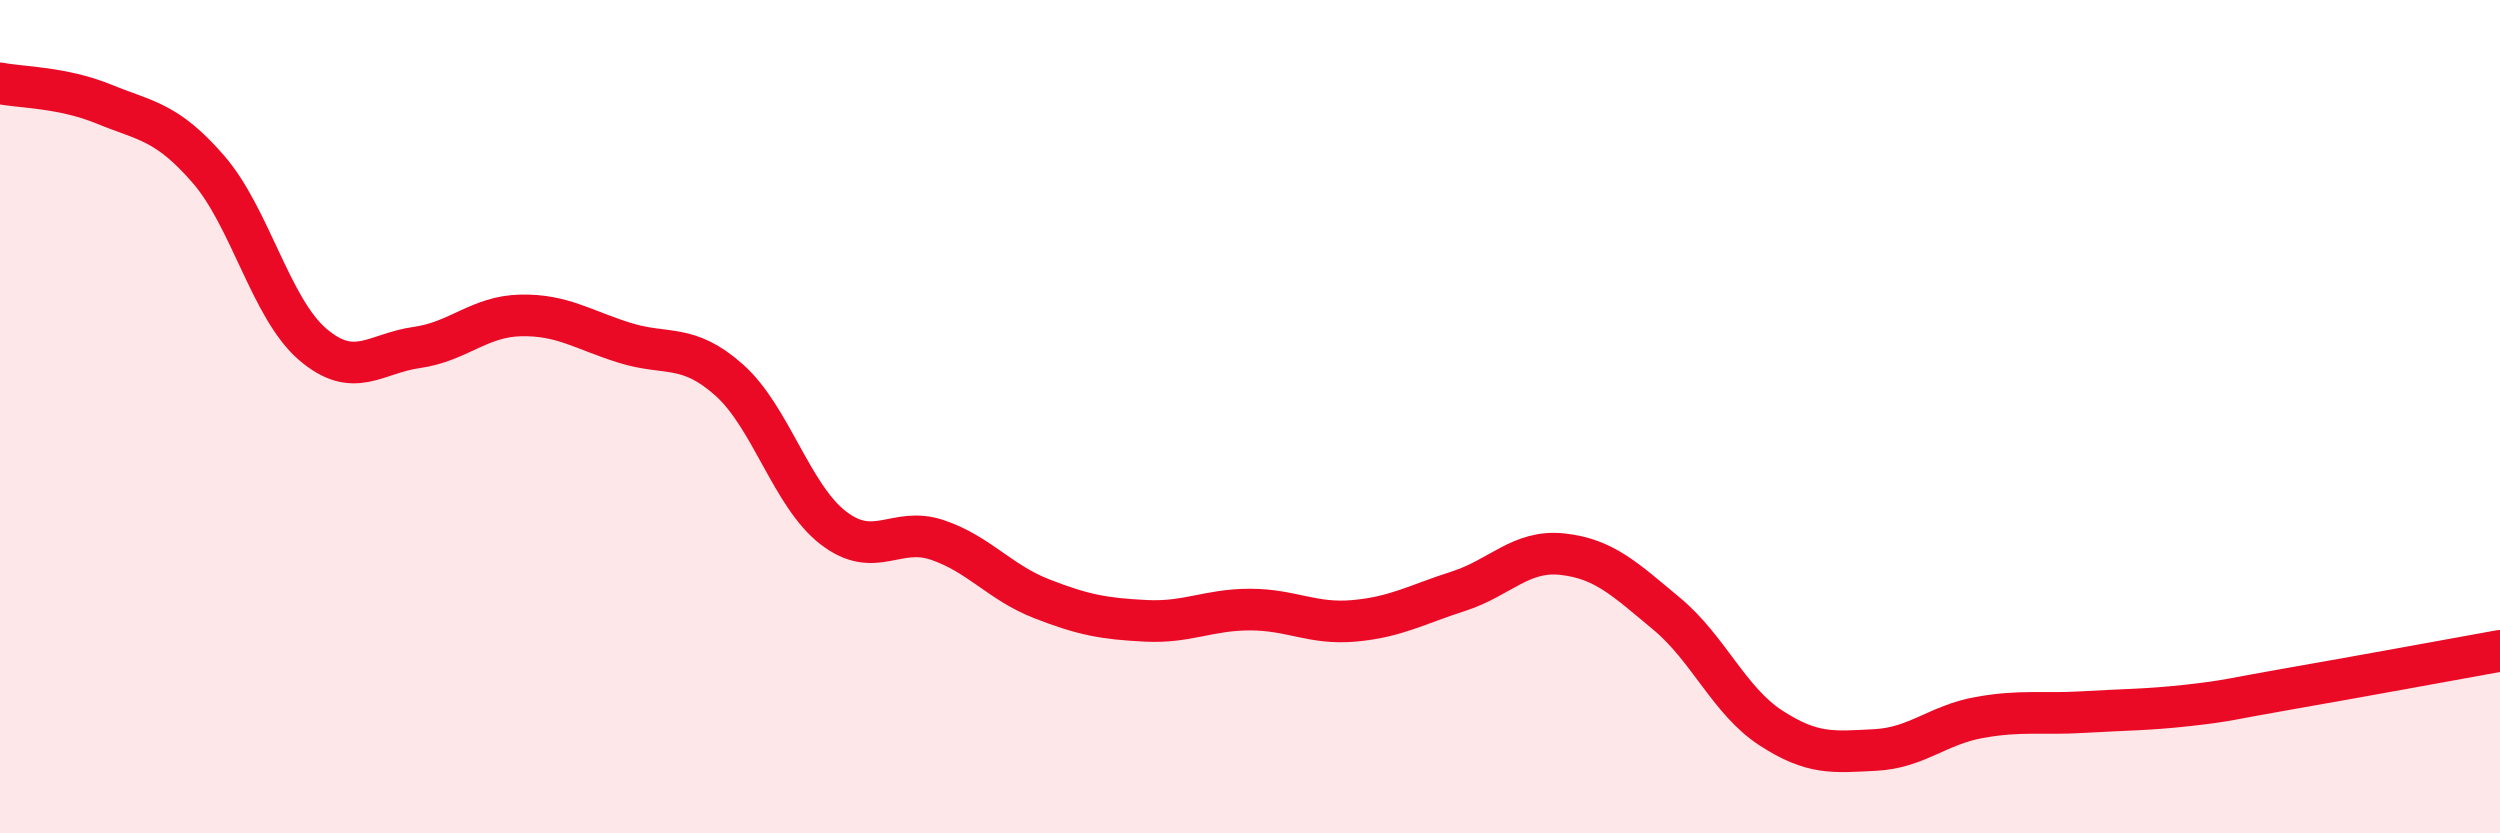
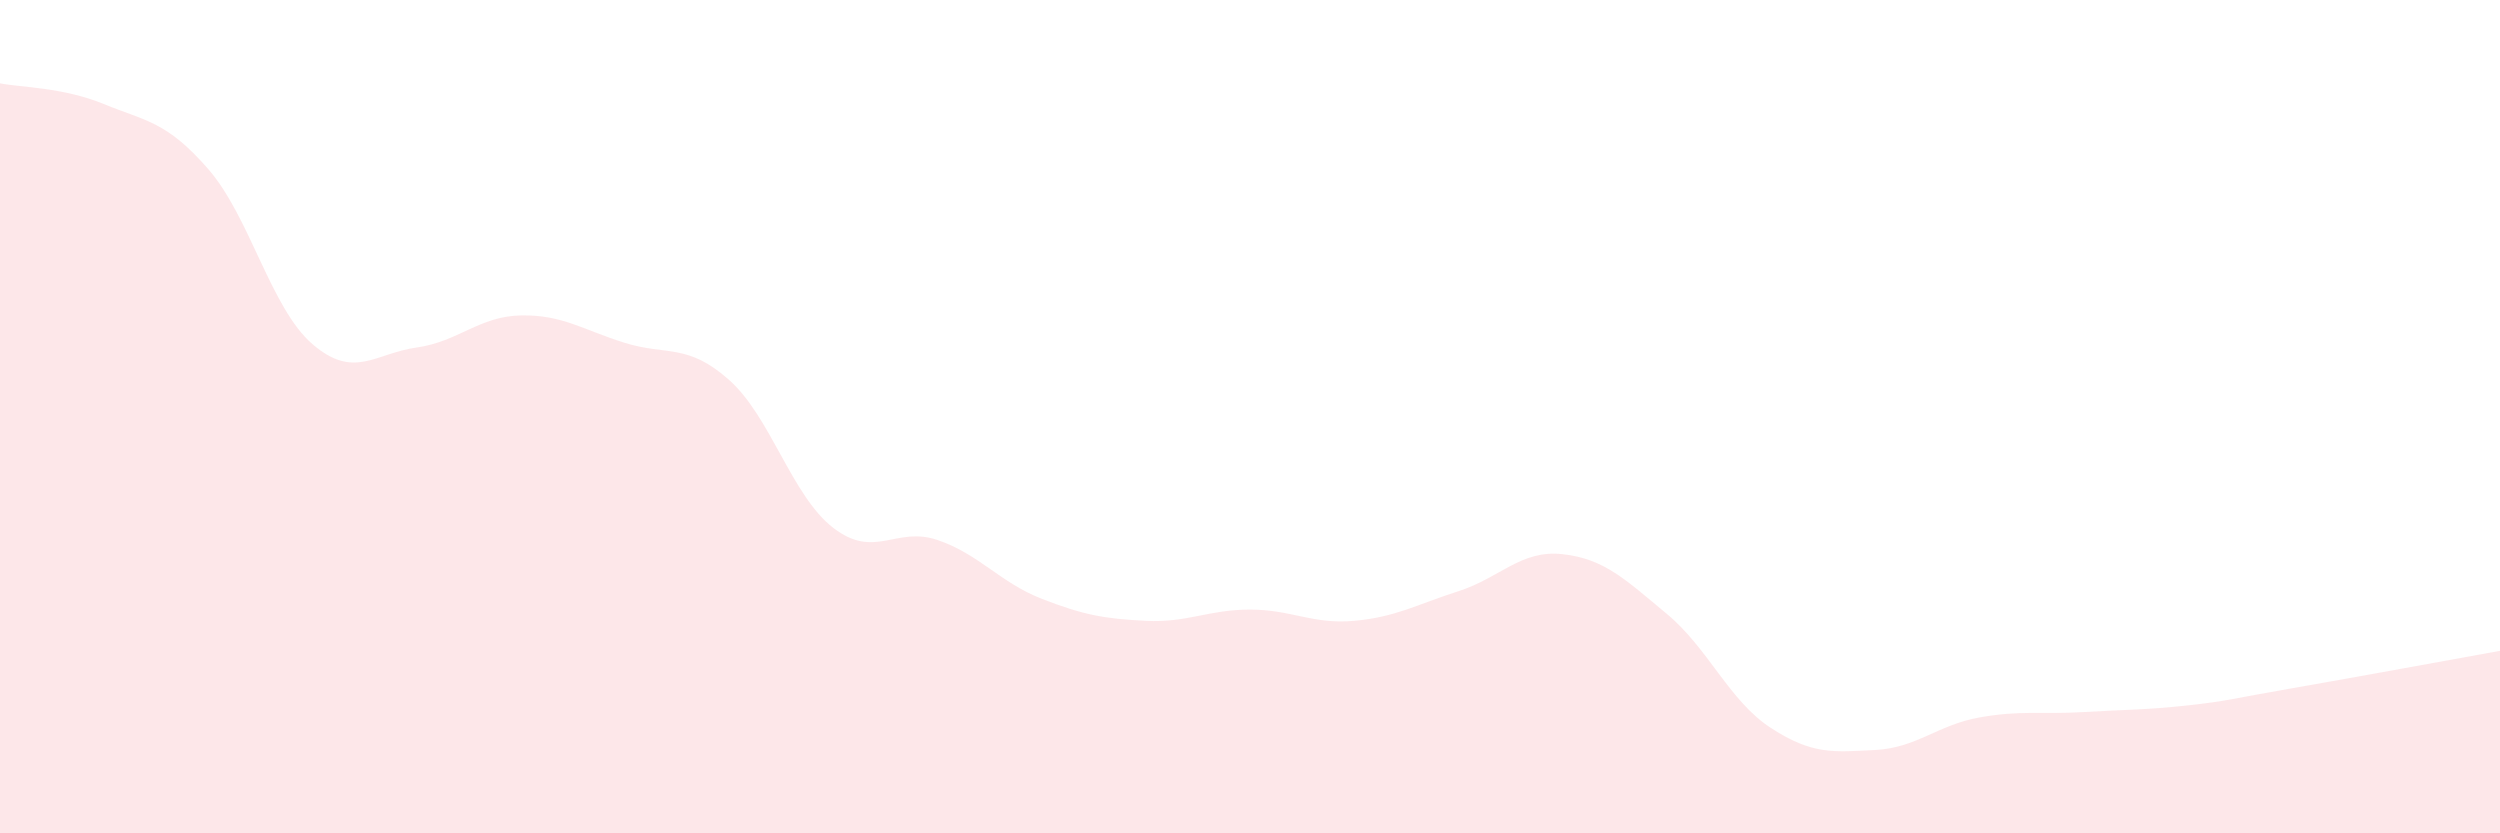
<svg xmlns="http://www.w3.org/2000/svg" width="60" height="20" viewBox="0 0 60 20">
  <path d="M 0,2 C 0.5,2.1 1.5,2.09 2.5,2.5 C 3.5,2.91 4,2.91 5,4.06 C 6,5.21 6.5,7.4 7.5,8.26 C 8.5,9.12 9,8.48 10,8.34 C 11,8.2 11.5,7.59 12.5,7.57 C 13.5,7.55 14,7.92 15,8.23 C 16,8.54 16.5,8.23 17.5,9.12 C 18.5,10.01 19,11.9 20,12.67 C 21,13.44 21.5,12.62 22.5,12.96 C 23.5,13.3 24,13.98 25,14.37 C 26,14.76 26.5,14.85 27.5,14.9 C 28.5,14.95 29,14.63 30,14.63 C 31,14.63 31.5,14.99 32.5,14.9 C 33.5,14.81 34,14.51 35,14.19 C 36,13.87 36.5,13.19 37.5,13.3 C 38.5,13.41 39,13.9 40,14.73 C 41,15.56 41.5,16.82 42.5,17.47 C 43.5,18.12 44,18.05 45,18 C 46,17.95 46.5,17.4 47.5,17.22 C 48.5,17.04 49,17.15 50,17.09 C 51,17.03 51.5,17.04 52.5,16.93 C 53.5,16.82 53.5,16.78 55,16.52 C 56.5,16.26 59,15.8 60,15.62L60 20L0 20Z" fill="#EB0A25" opacity="0.1" stroke-linecap="round" stroke-linejoin="round" />
-   <path d="M 0,2 C 0.5,2.1 1.5,2.09 2.5,2.5 C 3.5,2.91 4,2.91 5,4.06 C 6,5.21 6.5,7.4 7.5,8.26 C 8.5,9.12 9,8.48 10,8.34 C 11,8.2 11.5,7.59 12.5,7.57 C 13.5,7.55 14,7.92 15,8.23 C 16,8.54 16.5,8.23 17.5,9.12 C 18.5,10.01 19,11.9 20,12.67 C 21,13.44 21.5,12.62 22.5,12.96 C 23.5,13.3 24,13.98 25,14.37 C 26,14.76 26.5,14.85 27.5,14.9 C 28.5,14.95 29,14.63 30,14.63 C 31,14.63 31.5,14.99 32.5,14.9 C 33.5,14.81 34,14.51 35,14.19 C 36,13.87 36.5,13.19 37.5,13.3 C 38.5,13.41 39,13.9 40,14.73 C 41,15.56 41.5,16.82 42.5,17.47 C 43.5,18.12 44,18.05 45,18 C 46,17.95 46.5,17.4 47.5,17.22 C 48.5,17.04 49,17.15 50,17.09 C 51,17.03 51.5,17.04 52.5,16.93 C 53.5,16.82 53.5,16.78 55,16.52 C 56.5,16.26 59,15.8 60,15.62" stroke="#EB0A25" stroke-width="1" fill="none" stroke-linecap="round" stroke-linejoin="round" />
</svg>